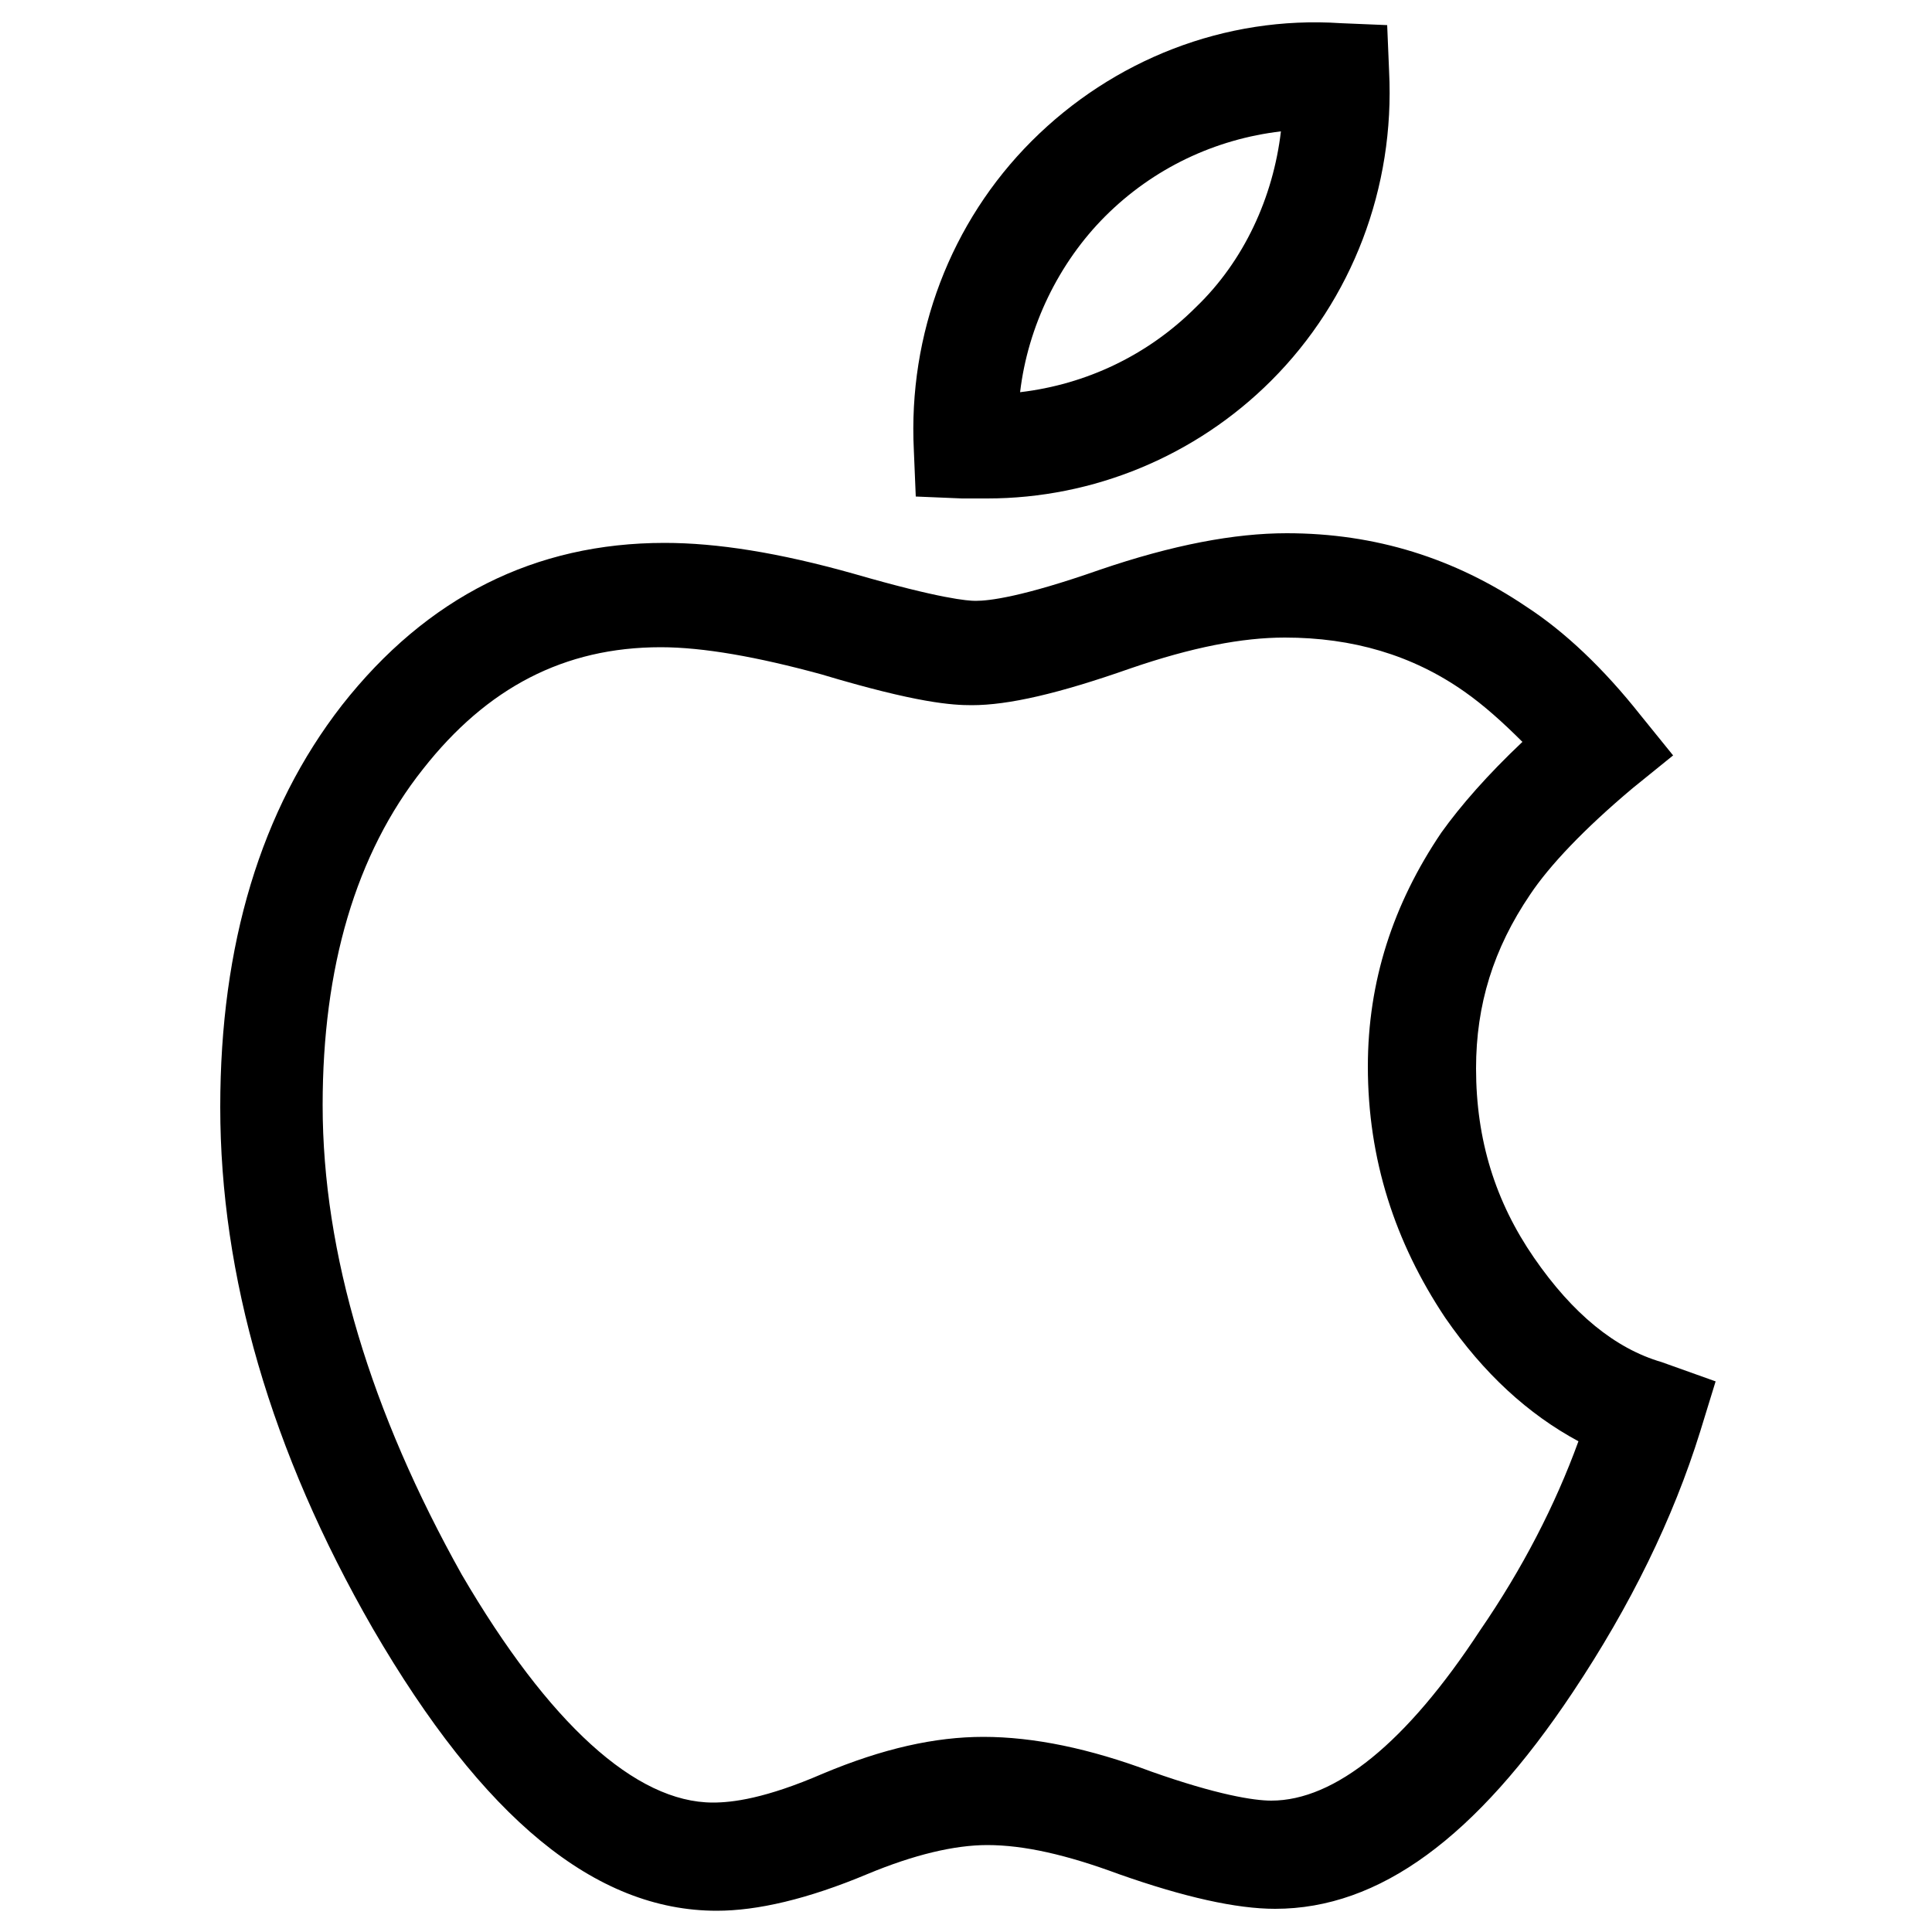
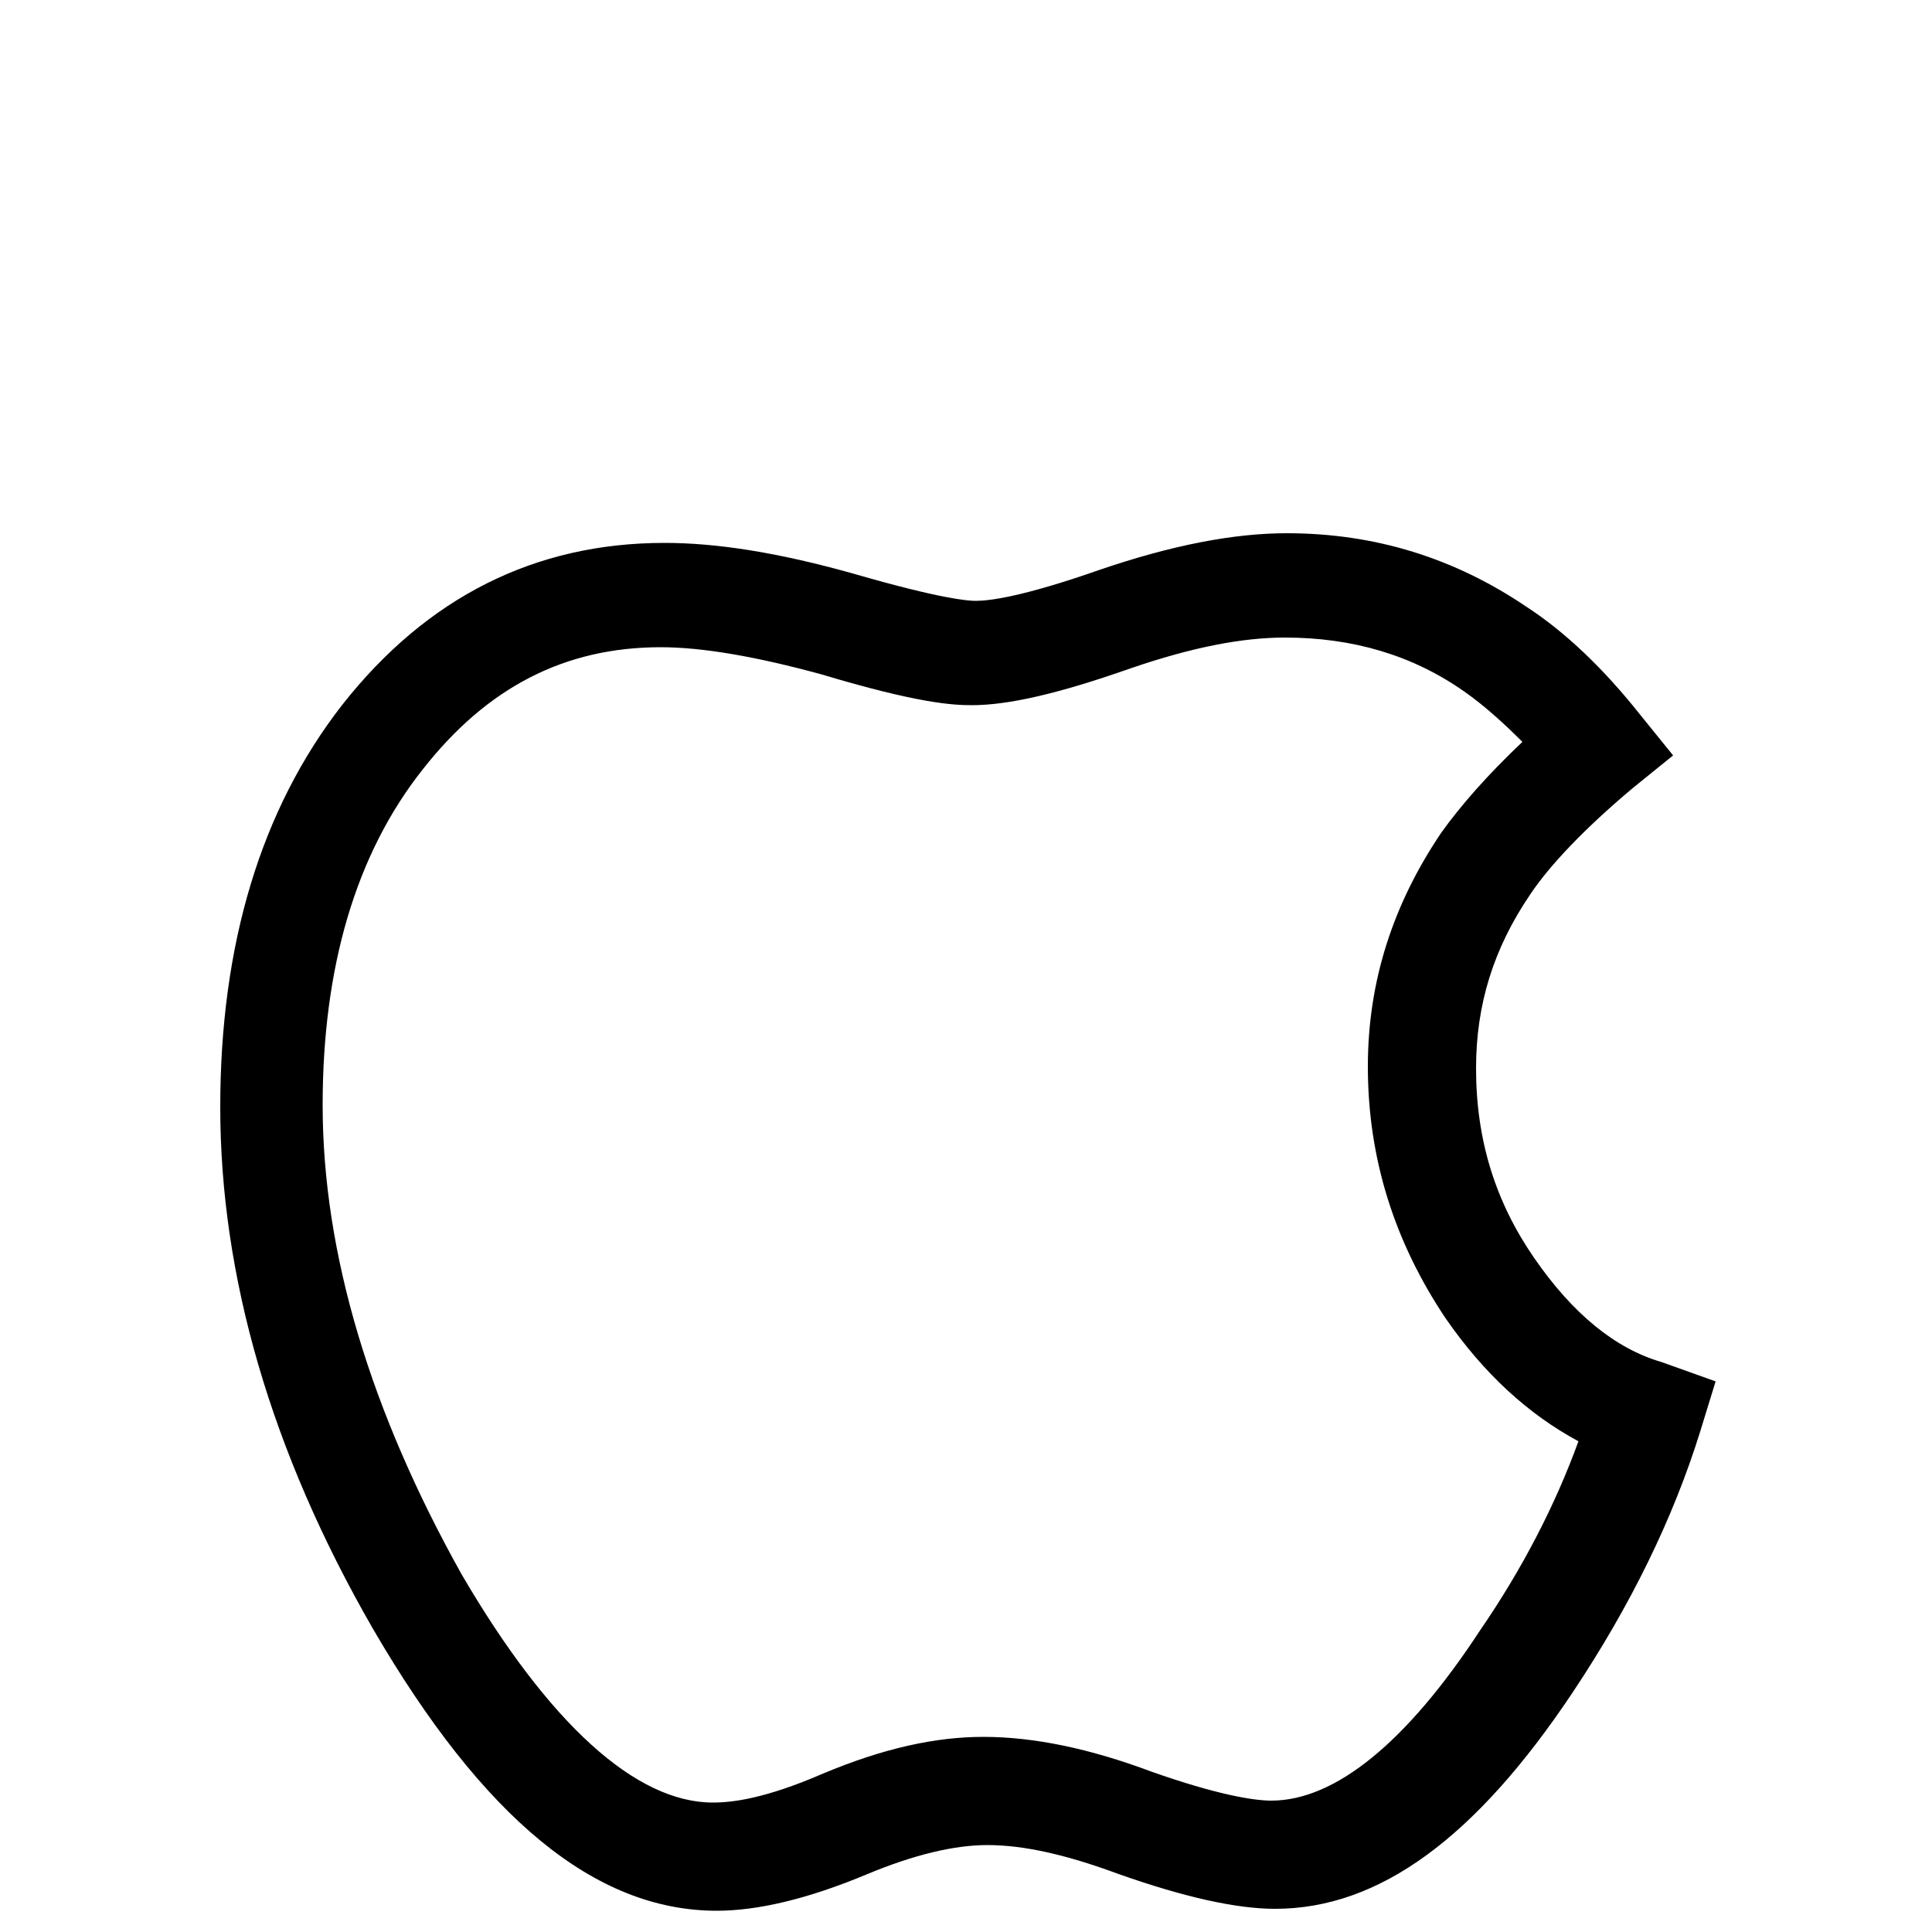
<svg xmlns="http://www.w3.org/2000/svg" version="1.1" id="Layer_1" x="0px" y="0px" viewBox="0 0 100 100" style="enable-background:new 0 0 100 100;" xml:space="preserve">
  <g>
    <path d="M86,70.5c-2.4-0.7-4.6-2.5-6.6-5.4c-2-2.9-3-6.1-3-9.8c0-3.3,0.9-6.2,2.8-9c1-1.5,2.8-3.4,5.3-5.5l2.1-1.7L84.9,37   C83,34.6,81,32.7,79,31.4c-3.7-2.5-7.8-3.8-12.4-3.8c-2.7,0-5.9,0.6-9.7,1.9c-4,1.4-5.7,1.6-6.4,1.6c-0.4,0-1.8-0.1-6.3-1.4   c-3.9-1.1-7.1-1.6-9.8-1.6c-6.7,0-12.3,2.8-16.7,8.4c-4.2,5.4-6.3,12.4-6.3,20.8c0,8.7,2.6,17.8,7.9,27   c5.7,9.8,11.5,14.6,17.8,14.6c2.1,0,4.7-0.6,7.8-1.9c2.4-1,4.5-1.5,6.2-1.5c1.9,0,4.1,0.5,6.8,1.5c3.4,1.2,6.1,1.8,8.1,1.8   c5.4,0,10.4-3.7,15.4-11.2c3-4.5,5.2-9,6.6-13.5l0.8-2.6L86,70.5z M76.6,84.4c-3.8,5.8-7.5,8.8-10.8,8.8c-0.9,0-2.8-0.3-6.2-1.5   c-3.2-1.2-6.1-1.8-8.7-1.8c-2.5,0-5.2,0.6-8.3,1.9c-3,1.3-4.7,1.5-5.7,1.5c-4,0-8.5-4.1-13-11.8c-4.7-8.4-7.2-16.6-7.2-24.3   c0-7.1,1.7-13,5.2-17.4c3.3-4.2,7.3-6.3,12.3-6.3c2.2,0,5,0.5,8.3,1.4c5,1.5,6.8,1.6,7.8,1.6c1.9,0,4.5-0.6,8.2-1.9   c3.2-1.1,5.8-1.6,8-1.6c3.5,0,6.6,0.9,9.3,2.8c1,0.7,2,1.6,3,2.6c-1.8,1.7-3.2,3.3-4.2,4.7c-2.5,3.7-3.8,7.7-3.8,12.1   c0,4.8,1.4,9.1,4,13c2,2.9,4.3,5,6.9,6.4C80.5,77.9,78.8,81.2,76.6,84.4z" />
-     <path d="M47.4,25.7l2.4,0.1c0.4,0,0.8,0,1.3,0c5.5,0,10.8-2.2,14.7-6.1c4.2-4.2,6.4-10,6.1-16l-0.1-2.4l-2.4-0.1   c-6-0.4-11.8,1.9-16,6.1v0c-4.2,4.2-6.4,10-6.1,16L47.4,25.7z M57.2,11.2L57.2,11.2c2.5-2.5,5.7-4,9.1-4.4   c-0.4,3.4-1.9,6.7-4.4,9.1c-2.5,2.5-5.7,4-9.1,4.4C53.2,16.9,54.8,13.6,57.2,11.2z" />
  </g>
</svg>